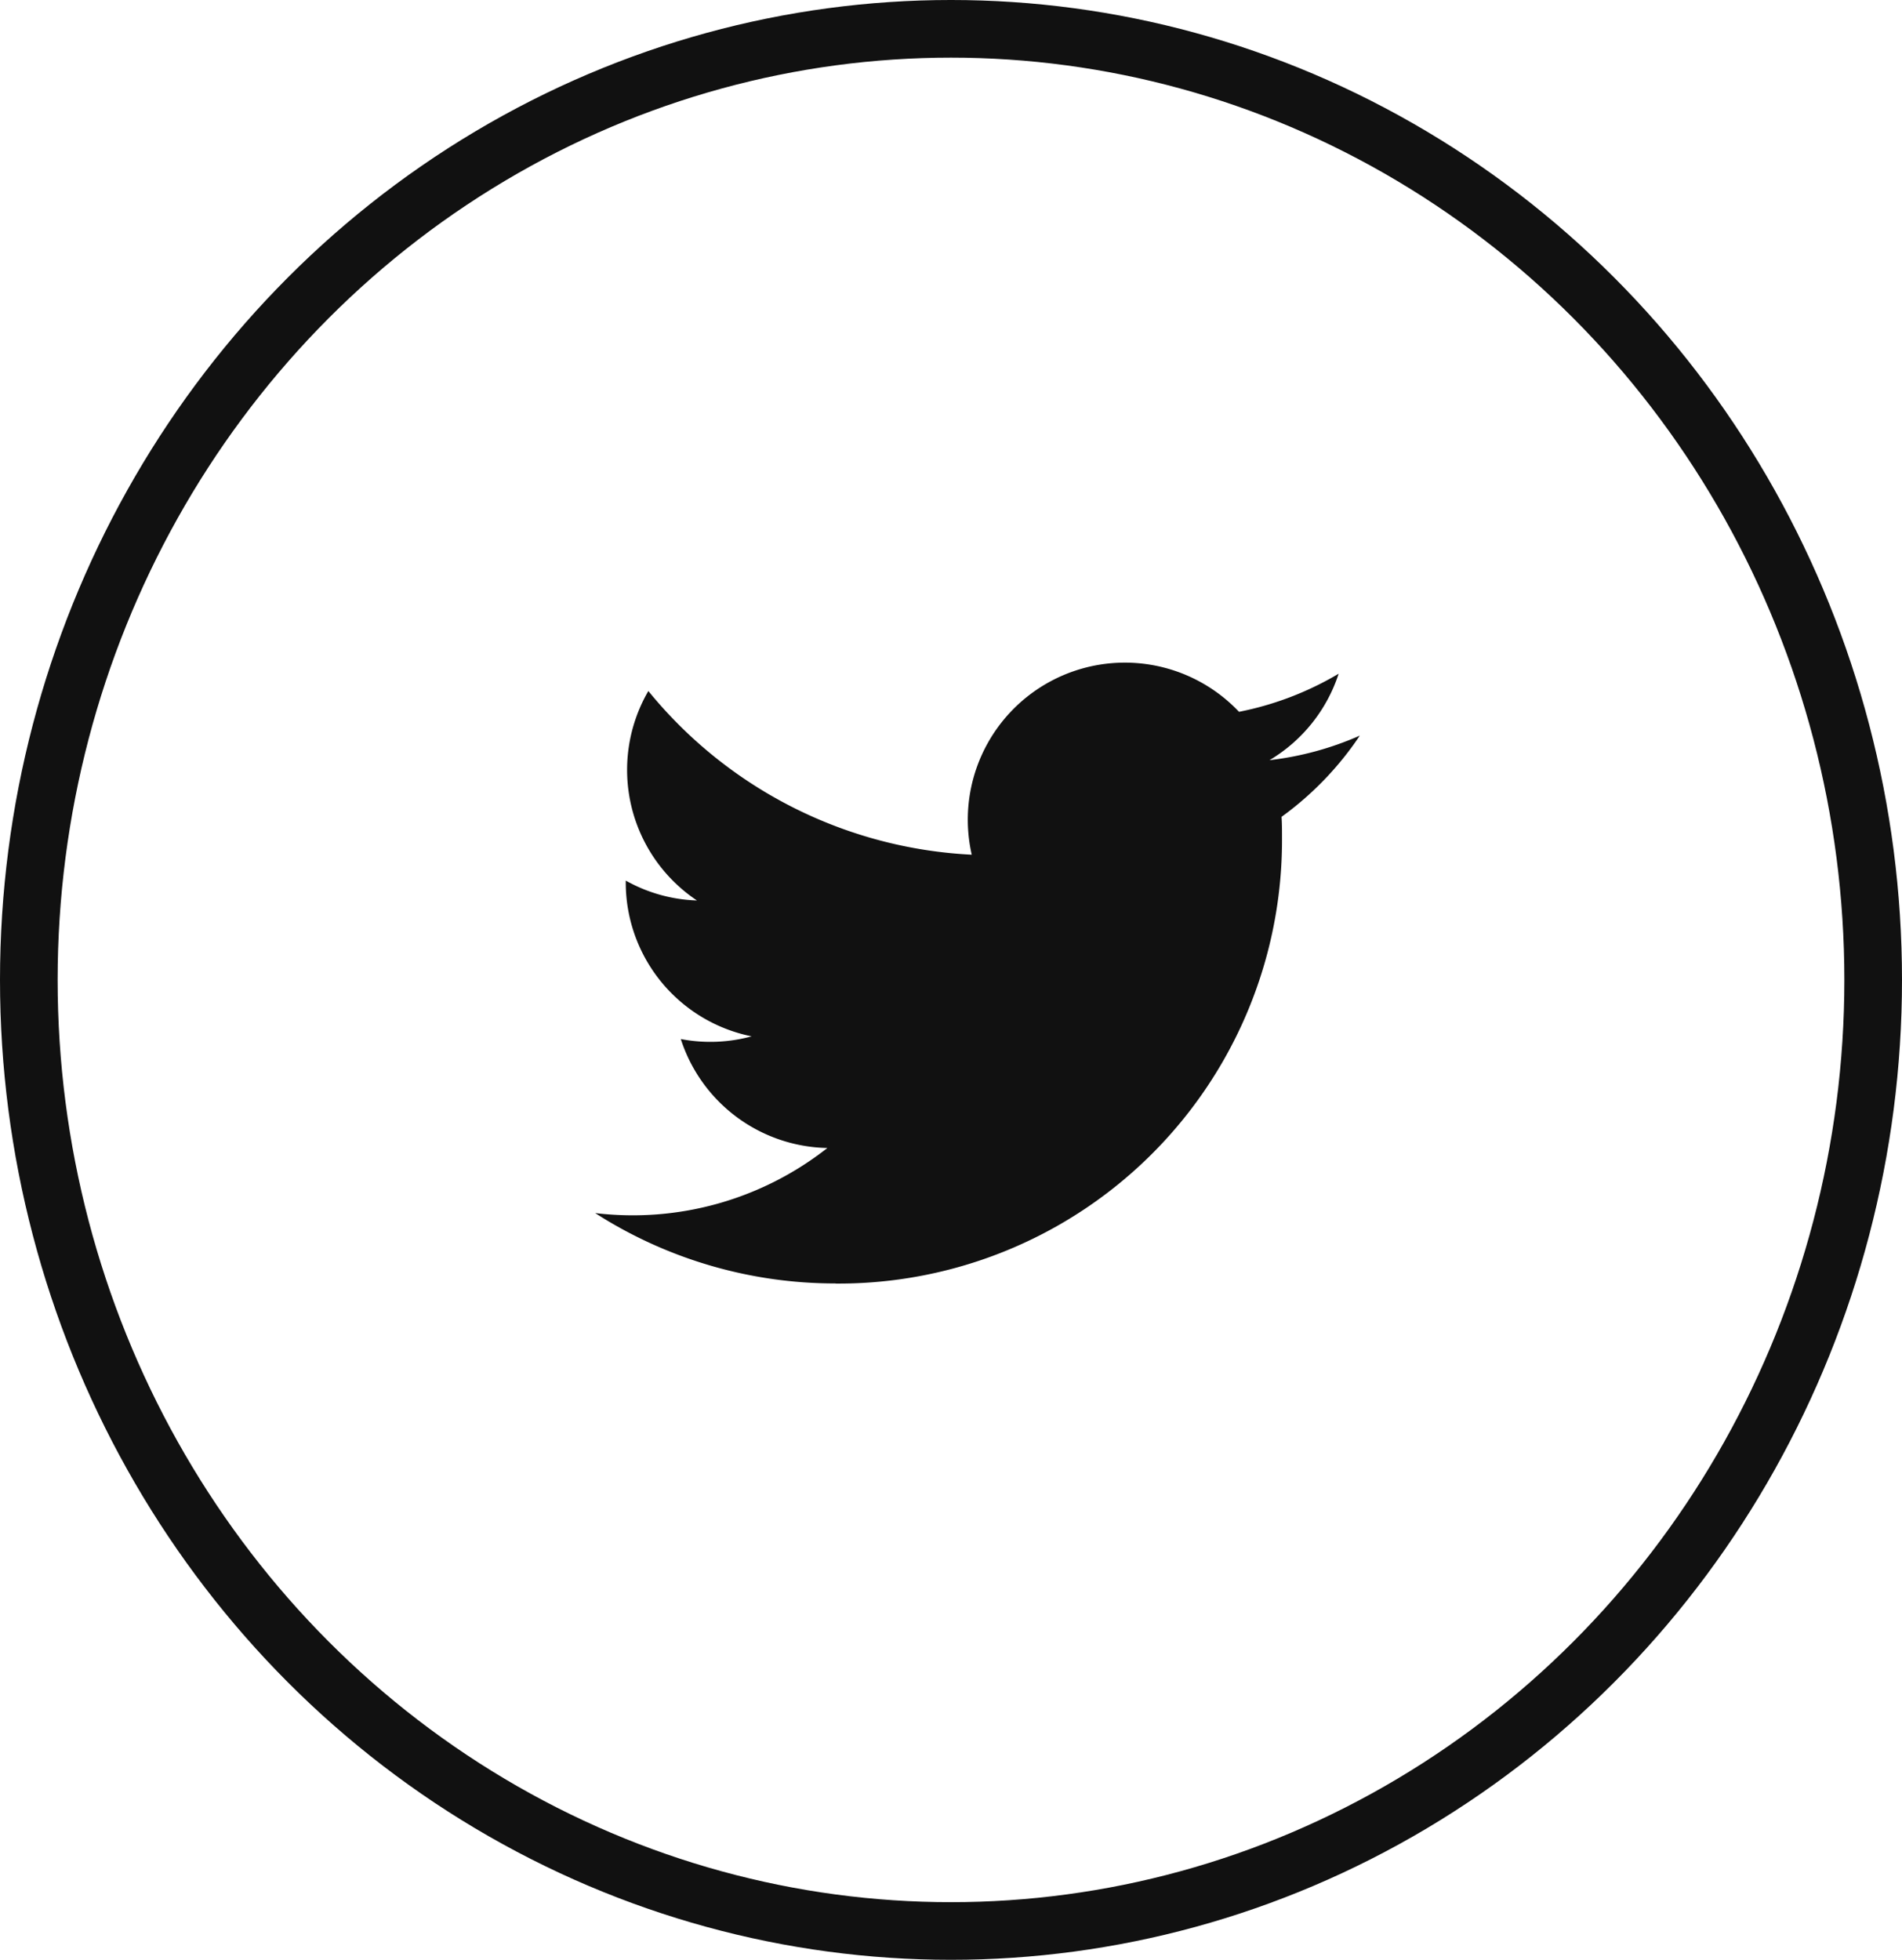
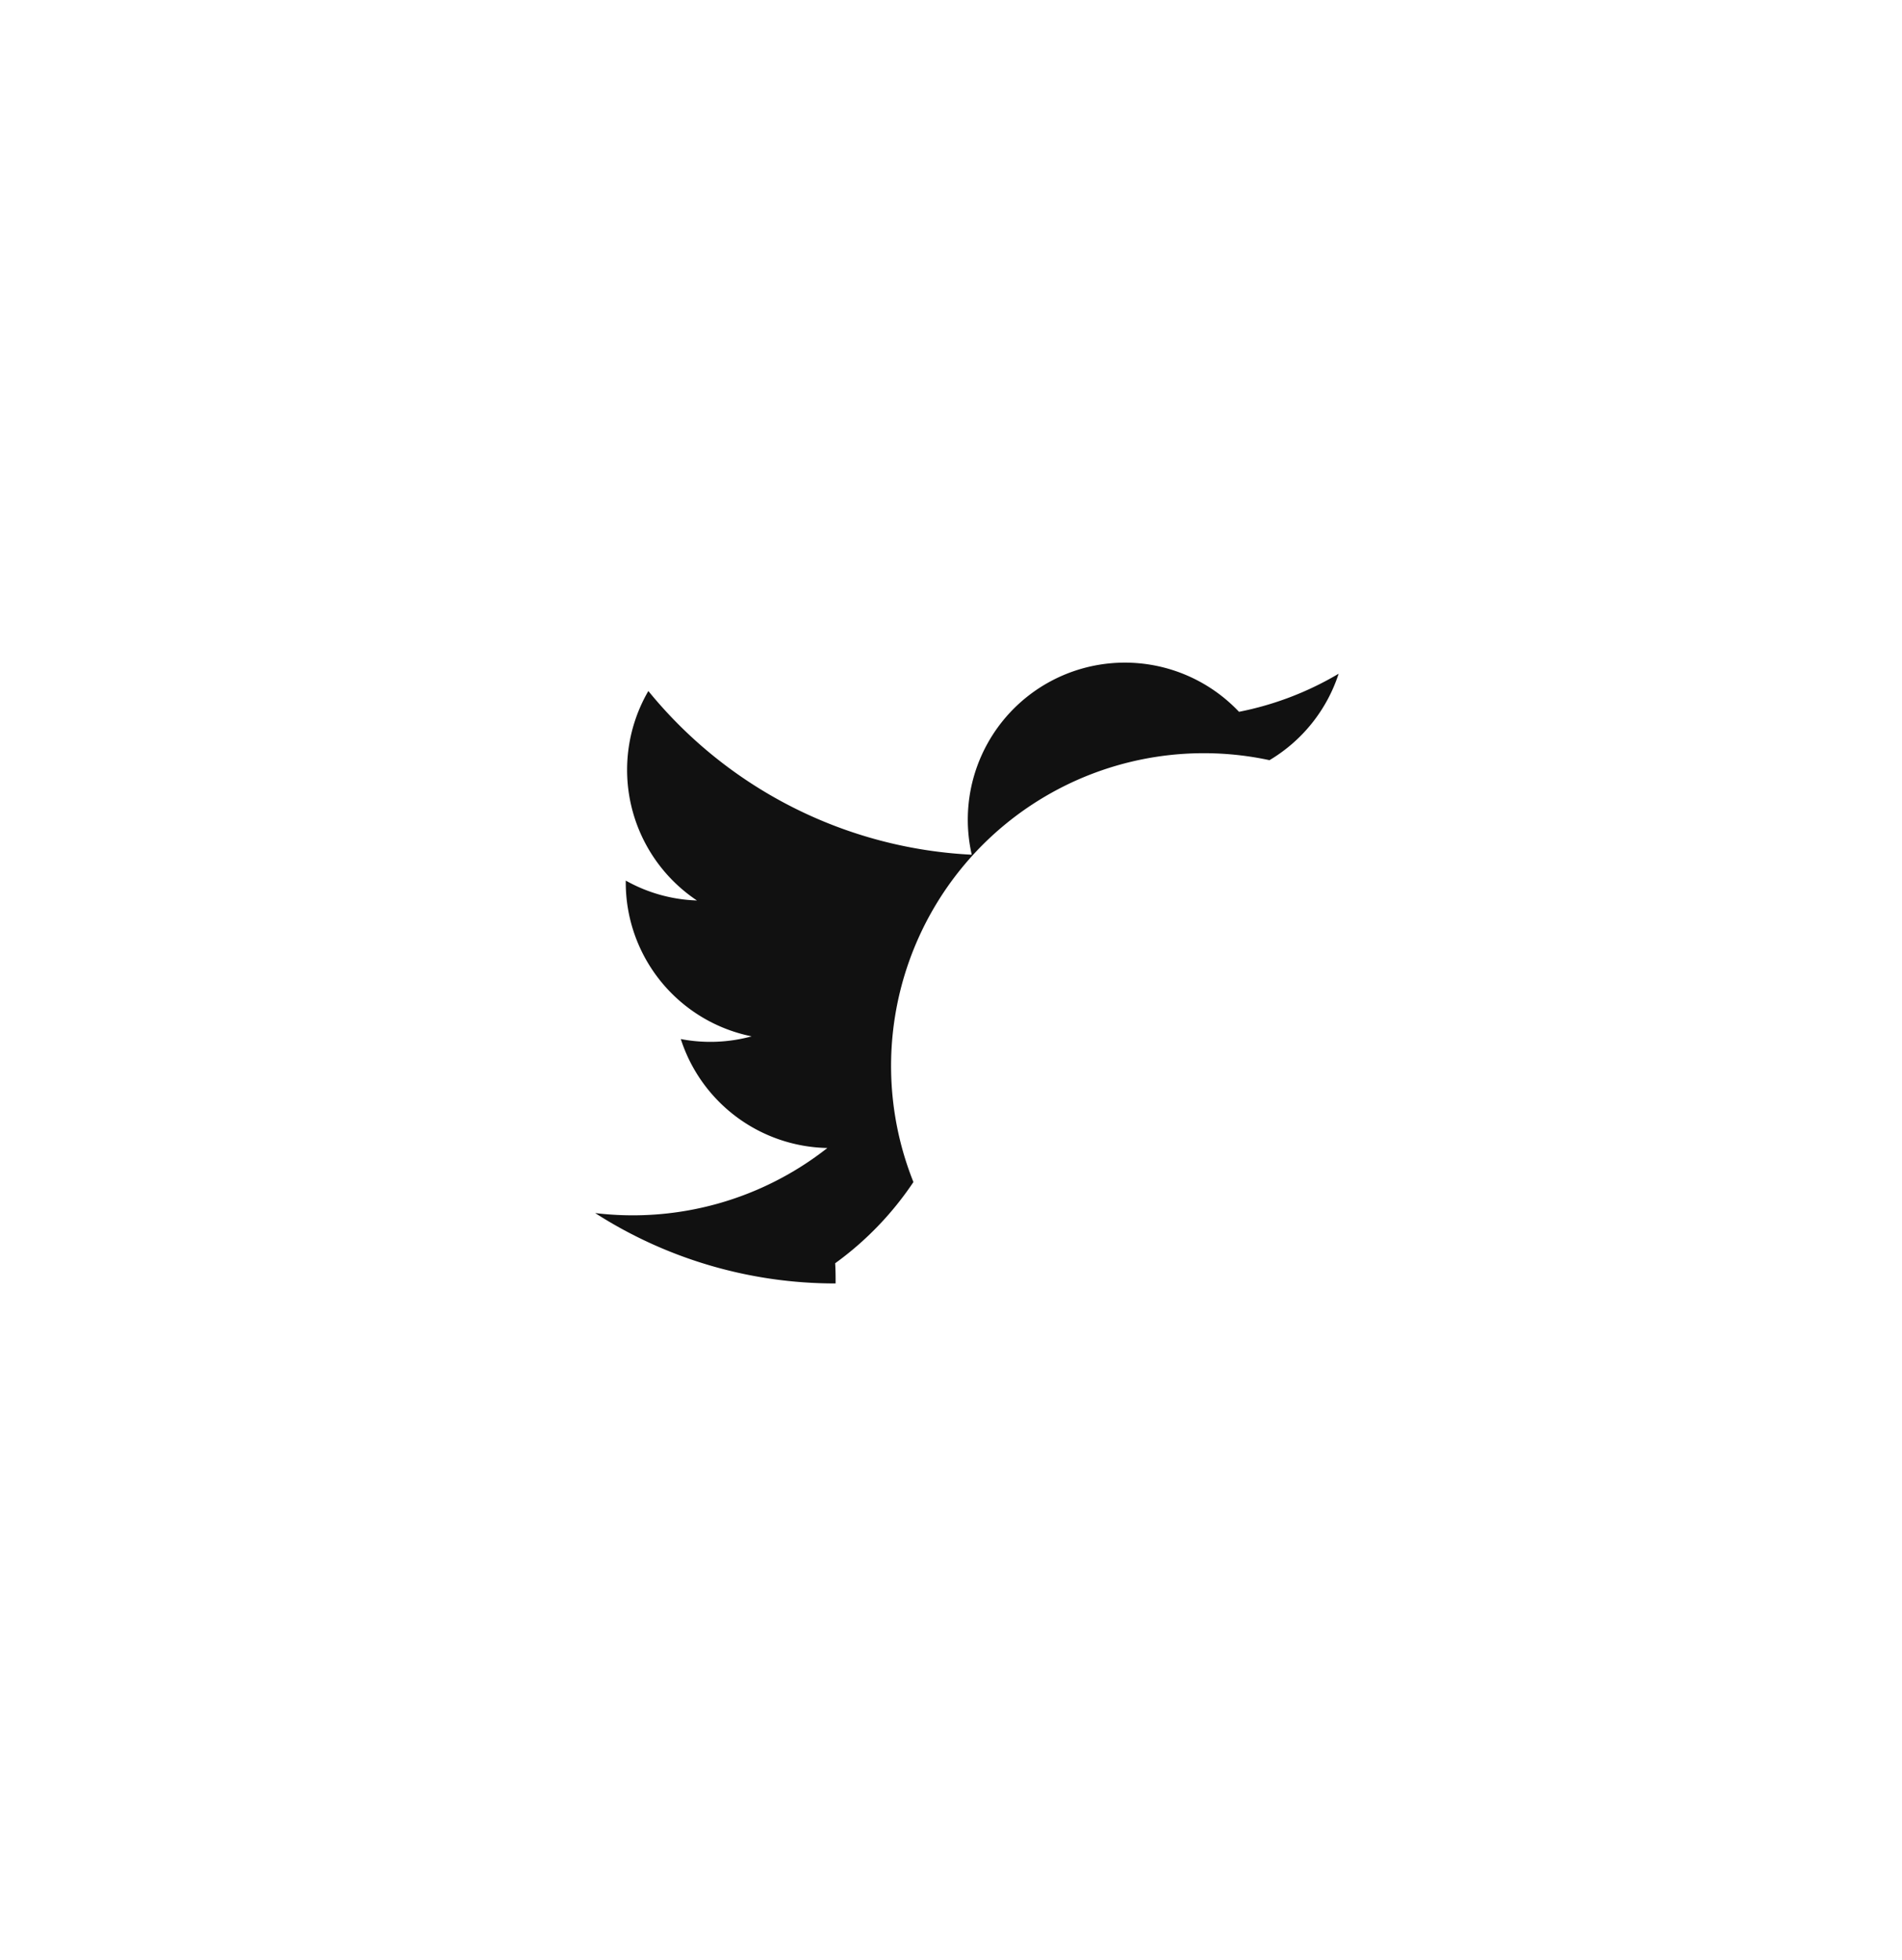
<svg xmlns="http://www.w3.org/2000/svg" id="Component_25_3" data-name="Component 25 – 3" width="33" height="34" viewBox="0 0 33 34">
  <g id="Ellipse_126" data-name="Ellipse 126" fill="none" stroke="#111" stroke-width="1">
-     <ellipse cx="16.5" cy="17" rx="16.5" ry="17" stroke="none" />
-     <ellipse cx="16.5" cy="17" rx="16" ry="16.5" fill="none" />
-   </g>
+     </g>
  <g id="Group_1032" data-name="Group 1032" transform="translate(10.326 11.487)">
-     <path id="Twitter_-_Original" data-name="Twitter - Original" d="M4.172,15.28a7.693,7.693,0,0,0,7.745-7.745c0-.118,0-.235-.008-.352a5.539,5.539,0,0,0,1.358-1.409A5.426,5.426,0,0,1,11.7,6.2,2.731,2.731,0,0,0,12.9,4.7a5.453,5.453,0,0,1-1.729.661A2.725,2.725,0,0,0,6.534,7.84,7.729,7.729,0,0,1,.923,5a2.724,2.724,0,0,0,.843,3.634A2.7,2.7,0,0,1,.531,8.289v.034a2.723,2.723,0,0,0,2.184,2.668,2.717,2.717,0,0,1-1.229.047,2.726,2.726,0,0,0,2.543,1.89A5.461,5.461,0,0,1,0,14.057a7.707,7.707,0,0,0,4.172,1.221" transform="translate(0 -4.499)" fill="#111" stroke="rgba(0,0,0,0)" stroke-width="1" />
+     <path id="Twitter_-_Original" data-name="Twitter - Original" d="M4.172,15.28c0-.118,0-.235-.008-.352a5.539,5.539,0,0,0,1.358-1.409A5.426,5.426,0,0,1,11.7,6.2,2.731,2.731,0,0,0,12.9,4.7a5.453,5.453,0,0,1-1.729.661A2.725,2.725,0,0,0,6.534,7.84,7.729,7.729,0,0,1,.923,5a2.724,2.724,0,0,0,.843,3.634A2.7,2.7,0,0,1,.531,8.289v.034a2.723,2.723,0,0,0,2.184,2.668,2.717,2.717,0,0,1-1.229.047,2.726,2.726,0,0,0,2.543,1.89A5.461,5.461,0,0,1,0,14.057a7.707,7.707,0,0,0,4.172,1.221" transform="translate(0 -4.499)" fill="#111" stroke="rgba(0,0,0,0)" stroke-width="1" />
  </g>
</svg>